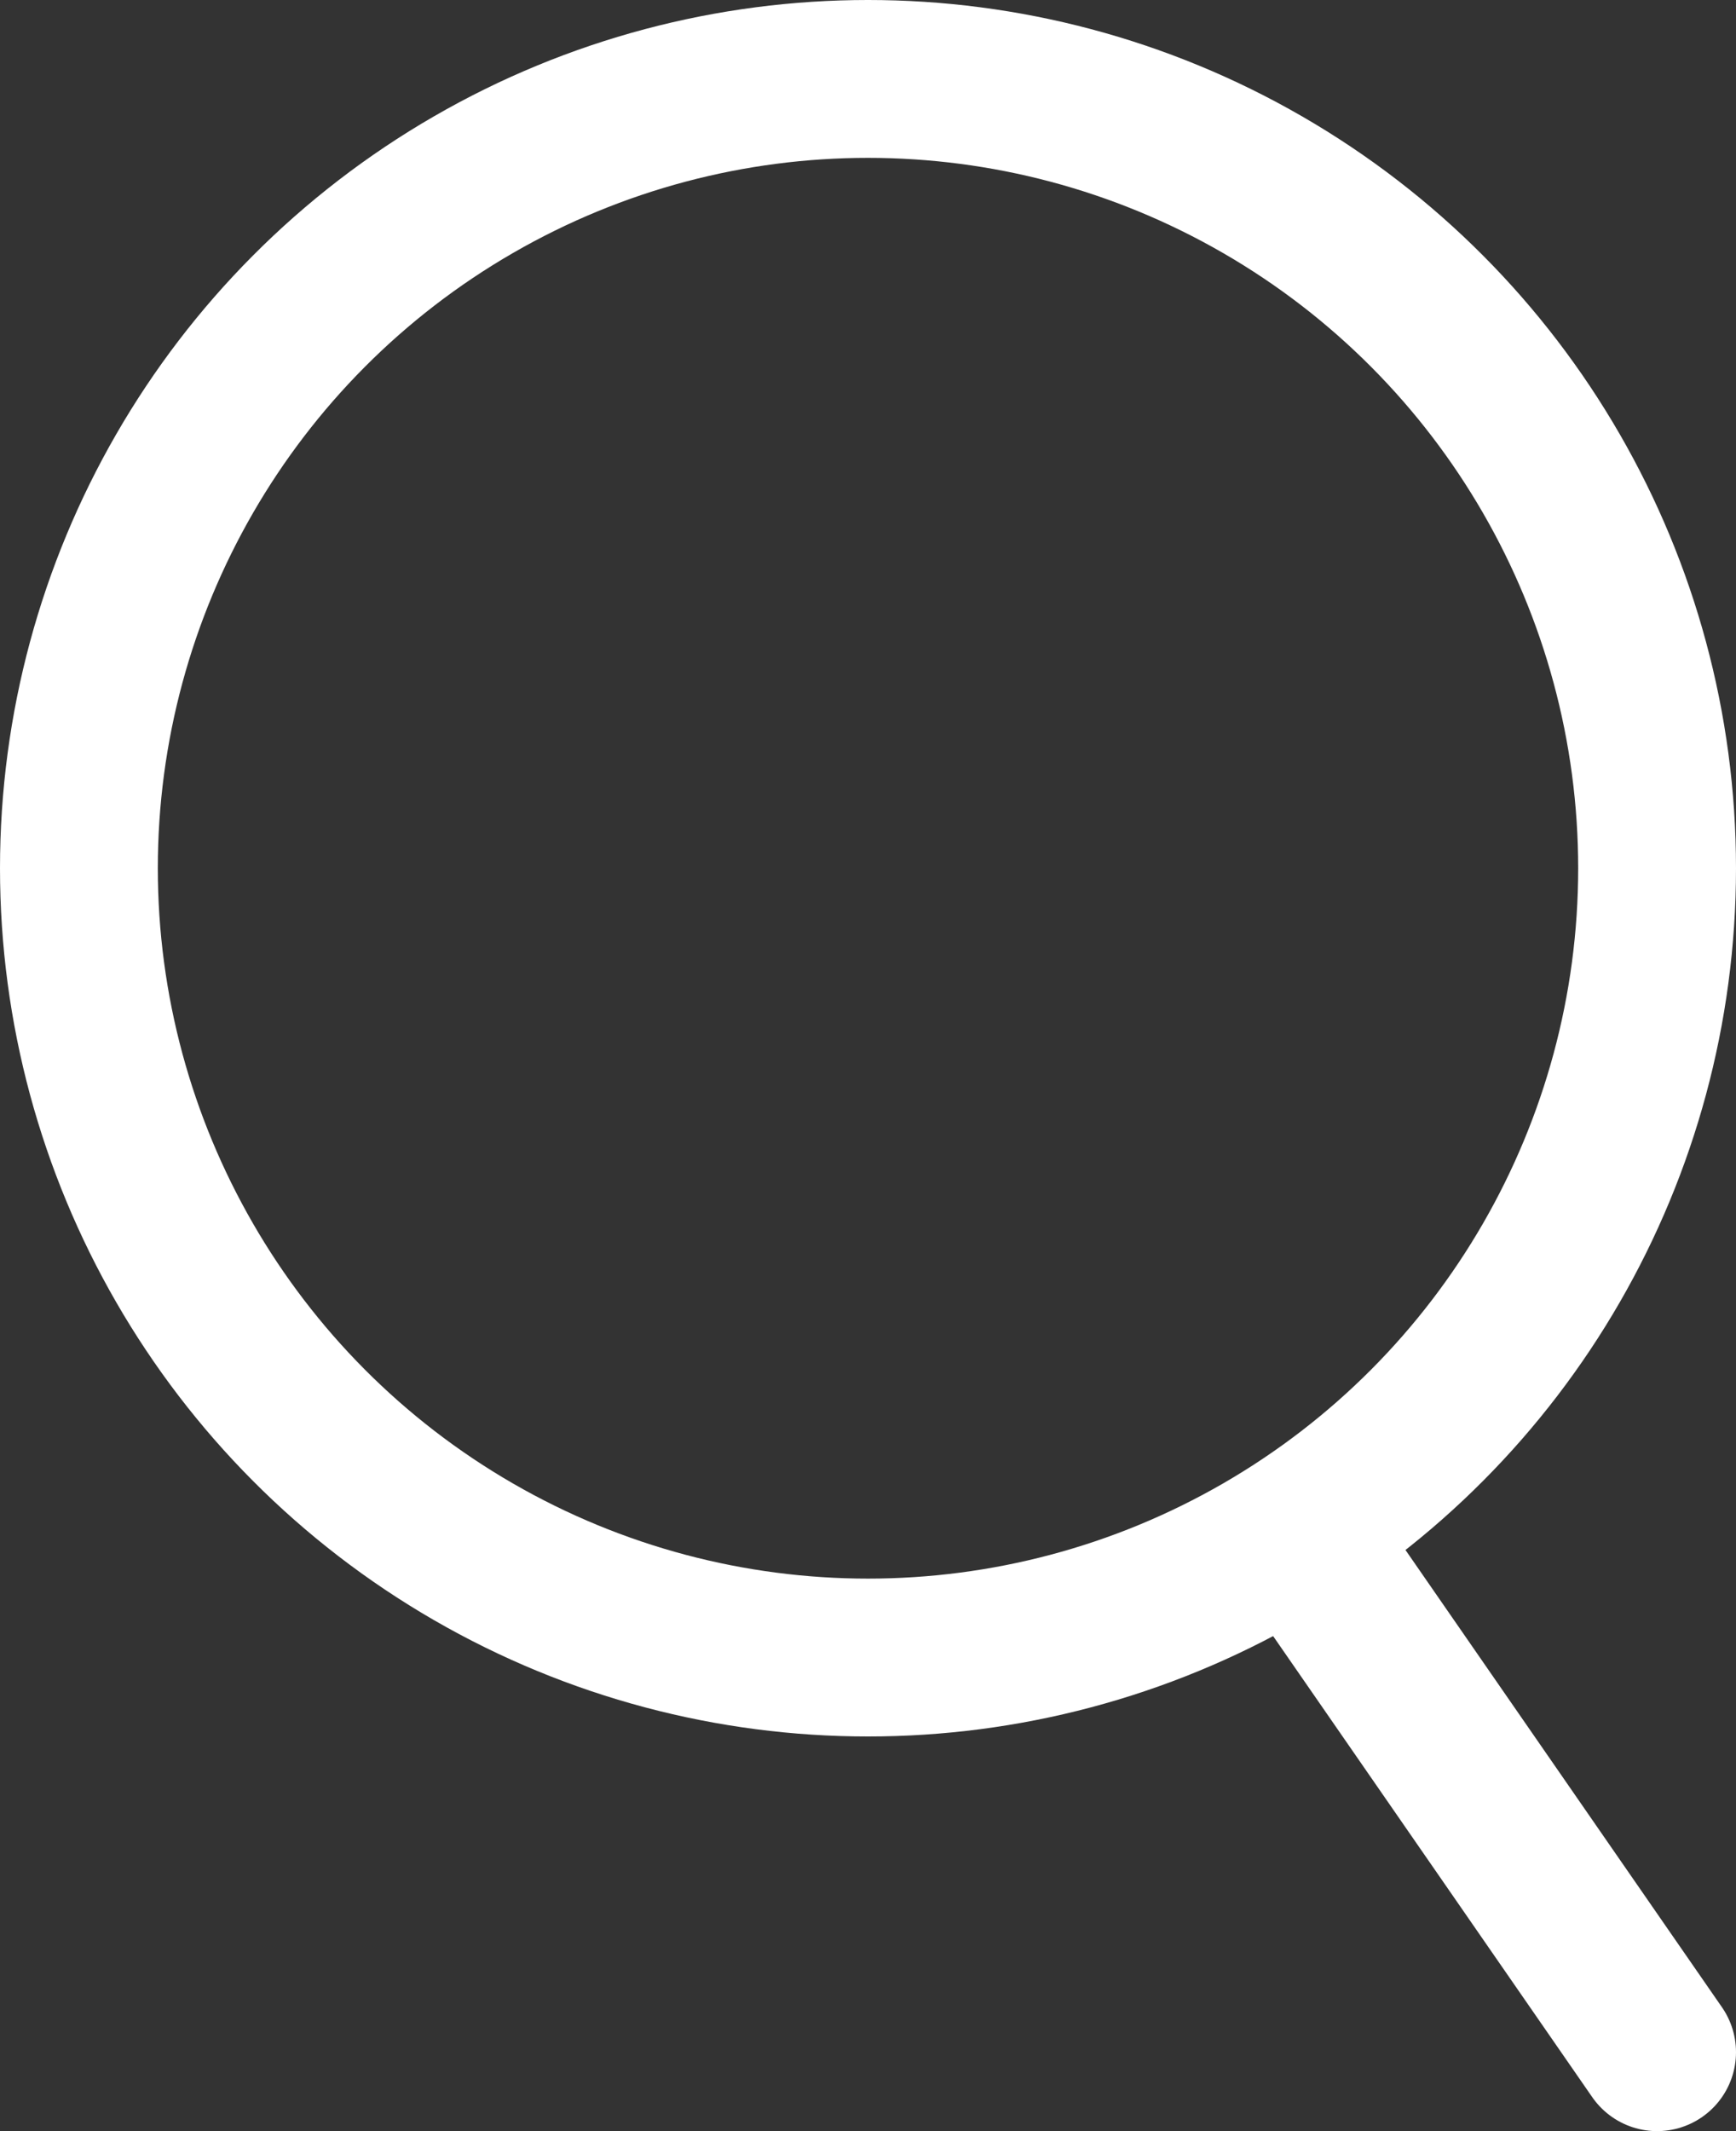
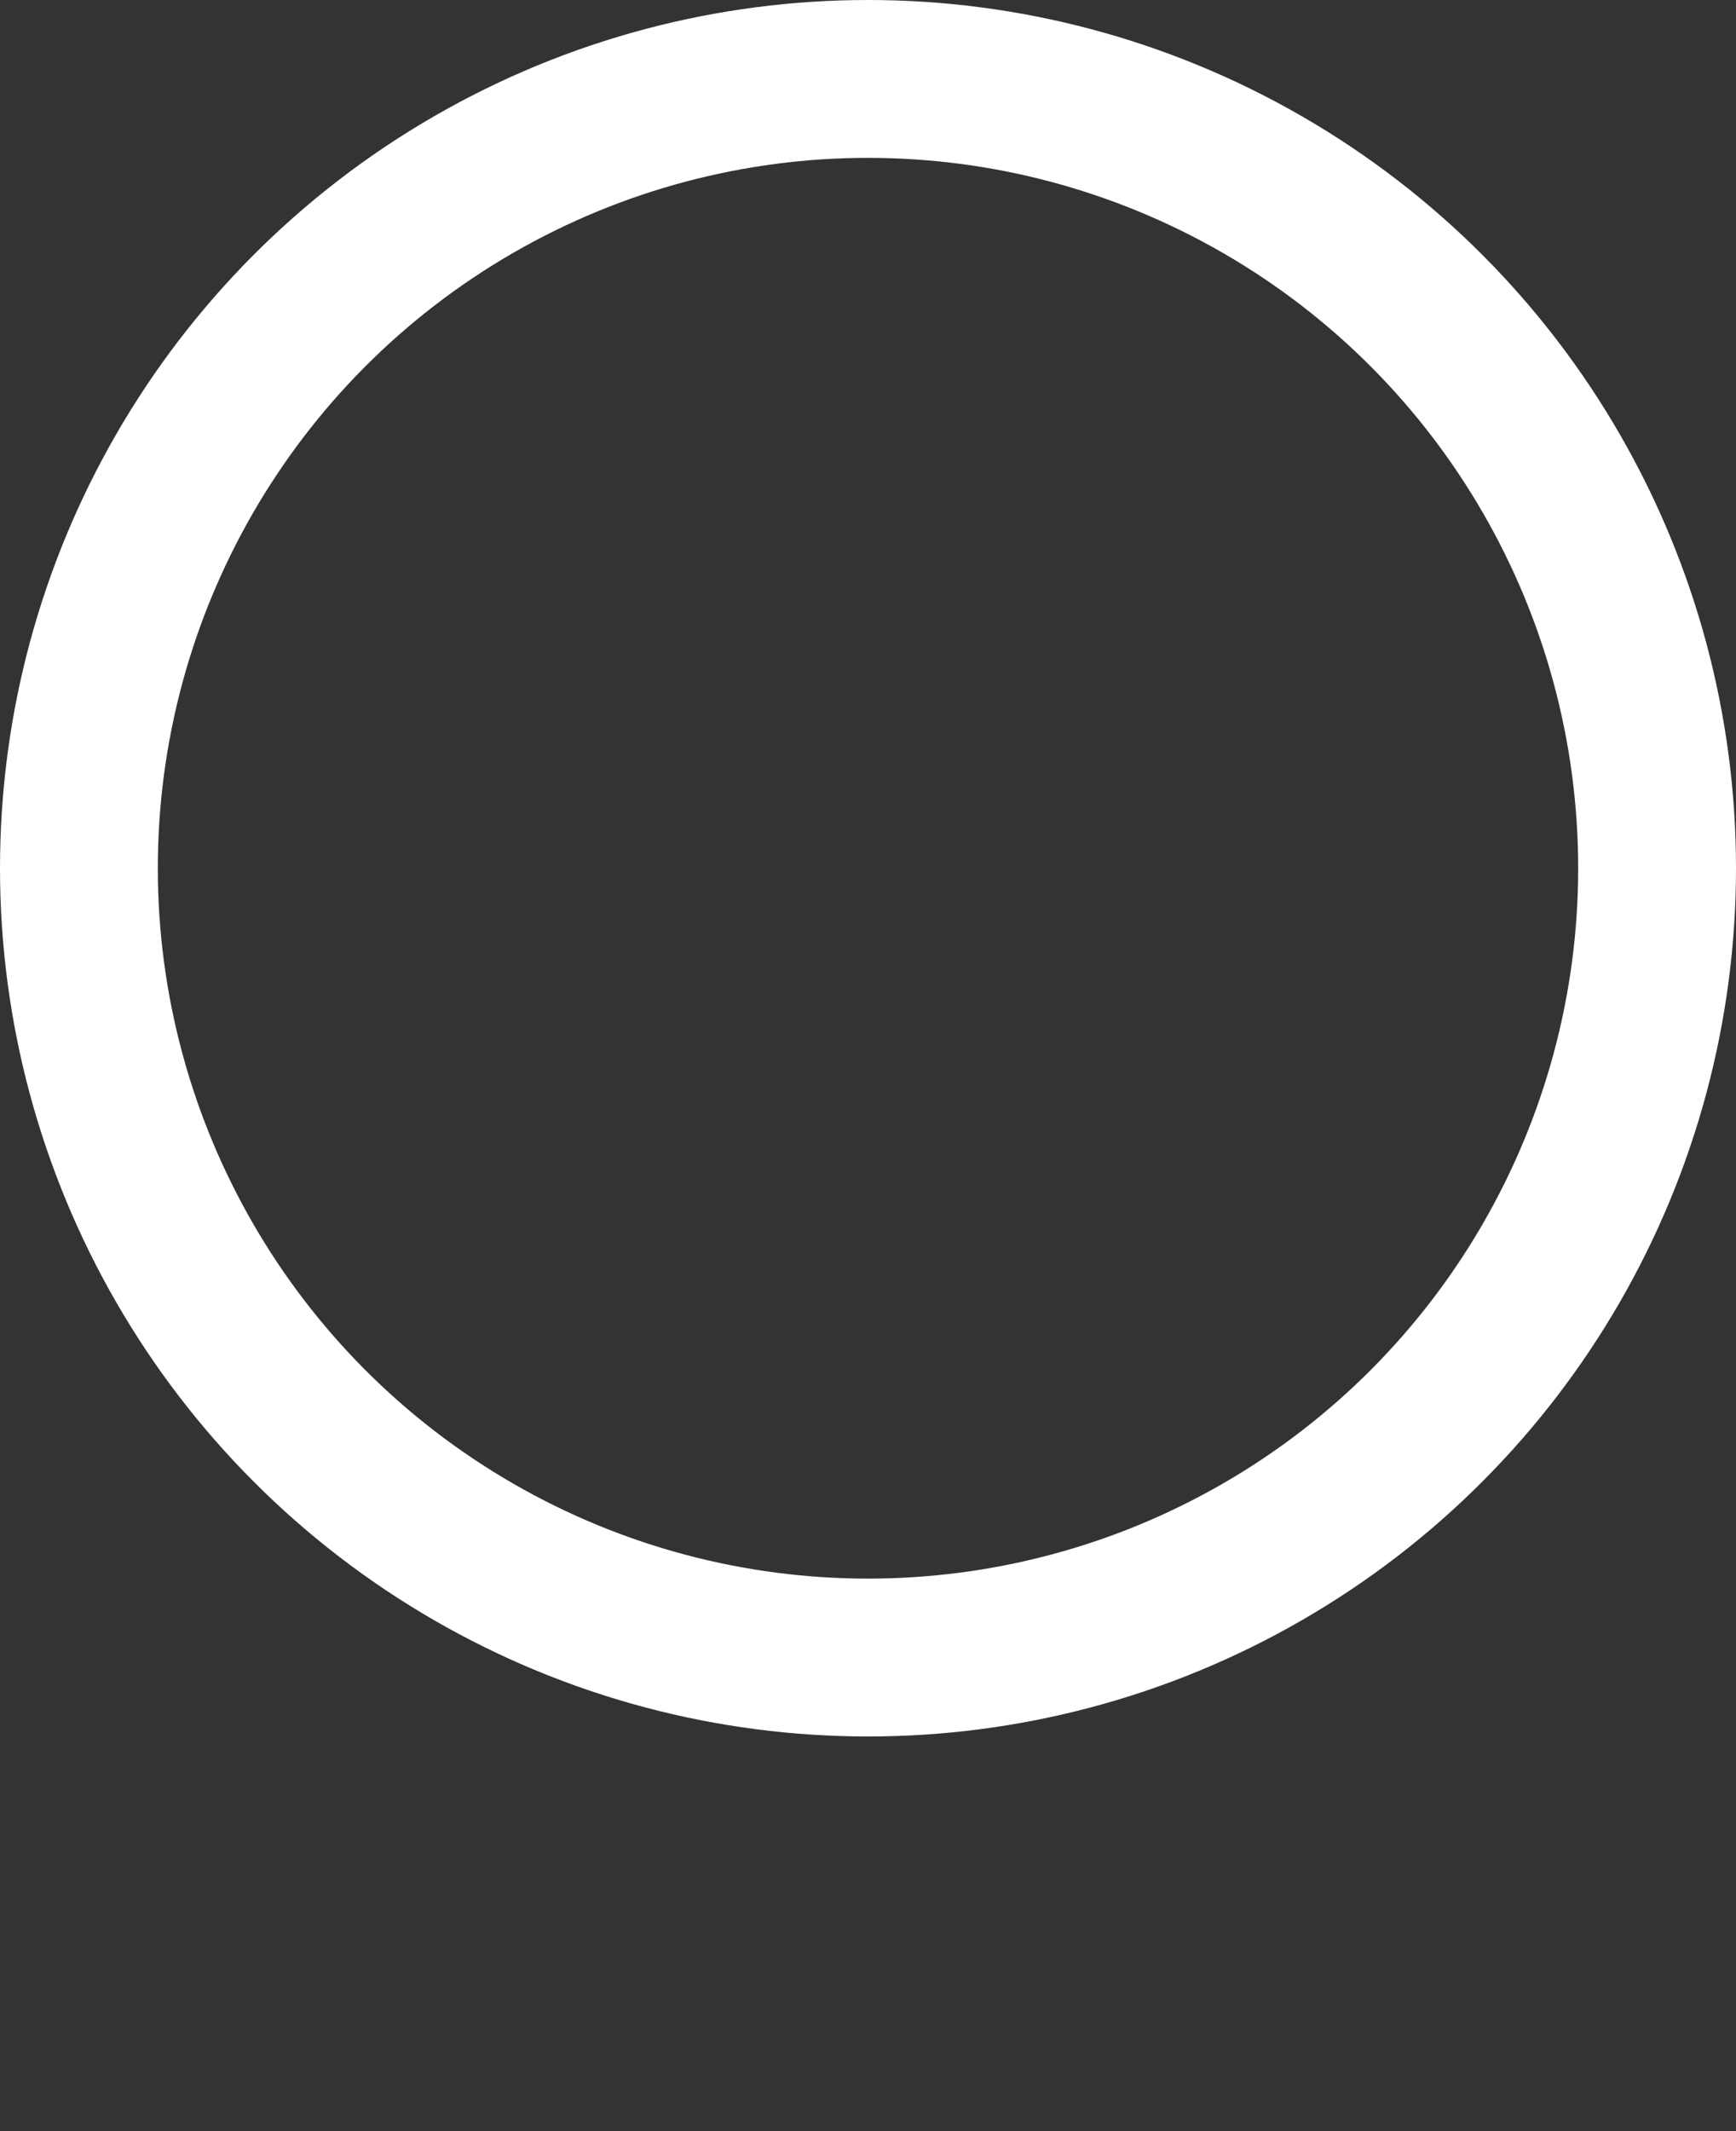
<svg xmlns="http://www.w3.org/2000/svg" width="22" height="27" viewBox="0 0 22 27" fill="none">
  <rect x="0" y="0" width="22" height="27" fill="#333333" stroke="none" />
  <circle cx="11" cy="11" r="10" stroke="white" stroke-width="2" stroke-linecap="round" />
-   <path d="M16.5 19.5L21 26" stroke="white" stroke-width="2" stroke-linecap="round" />
</svg>